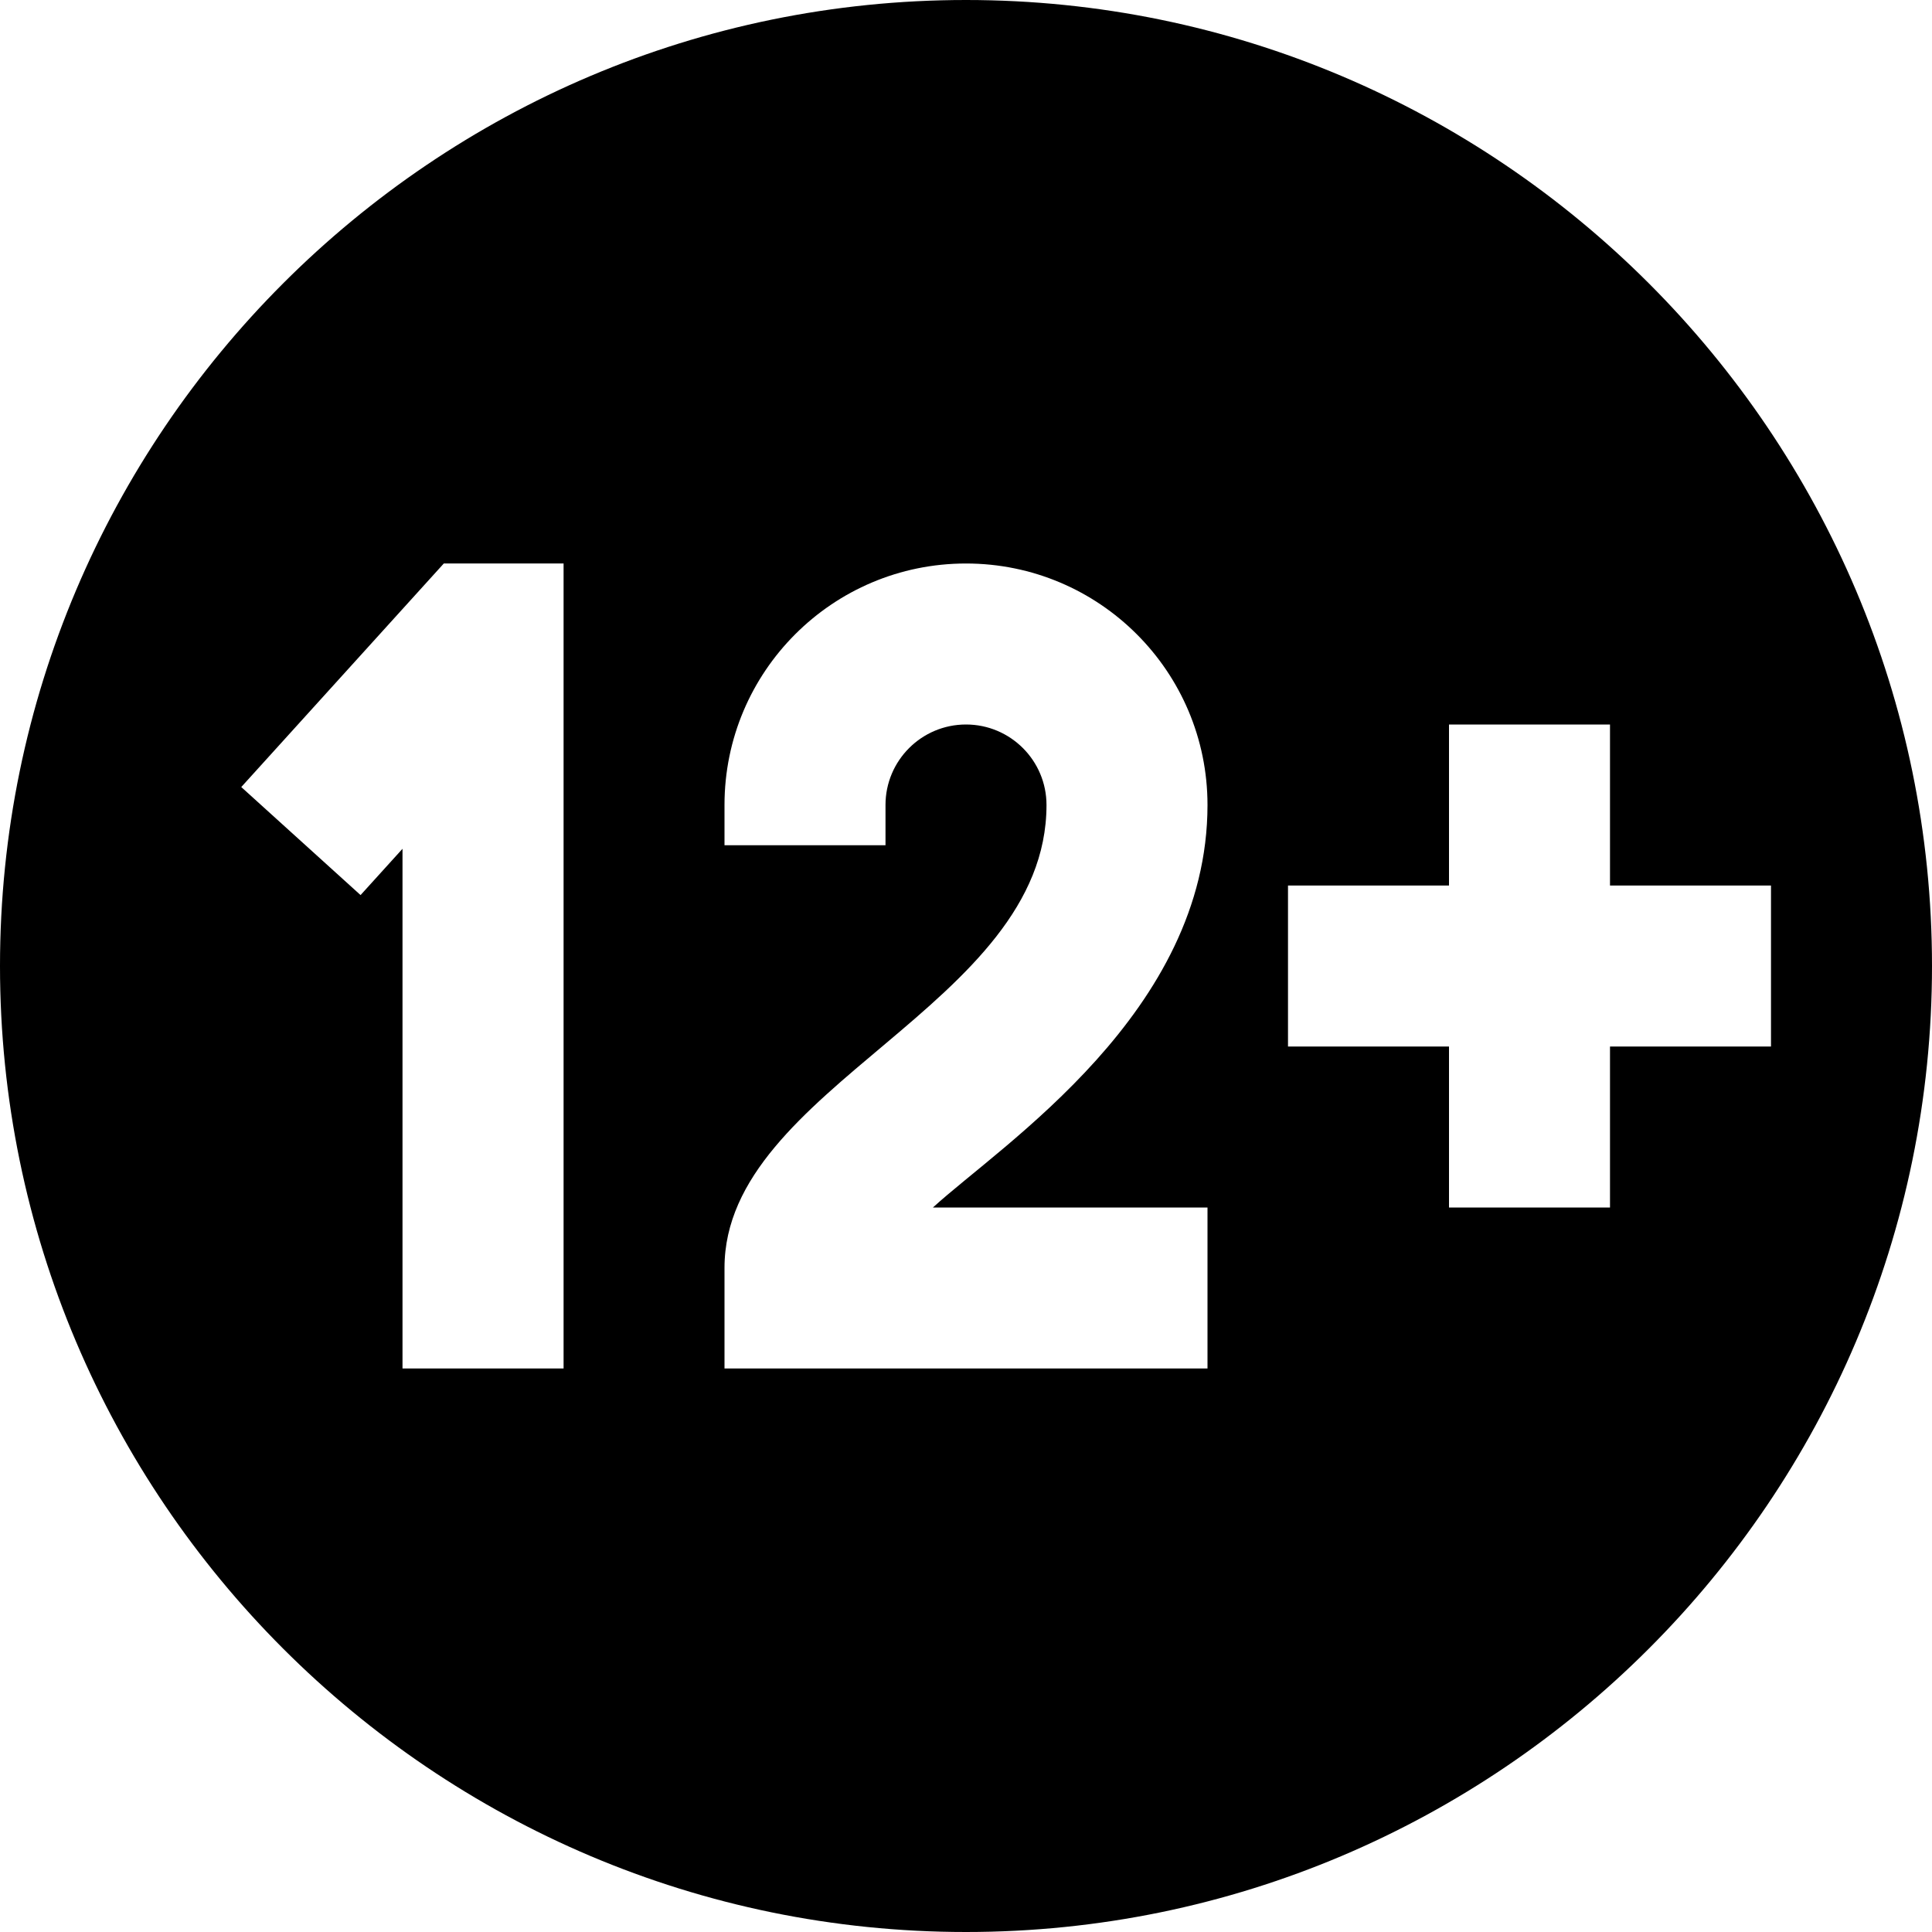
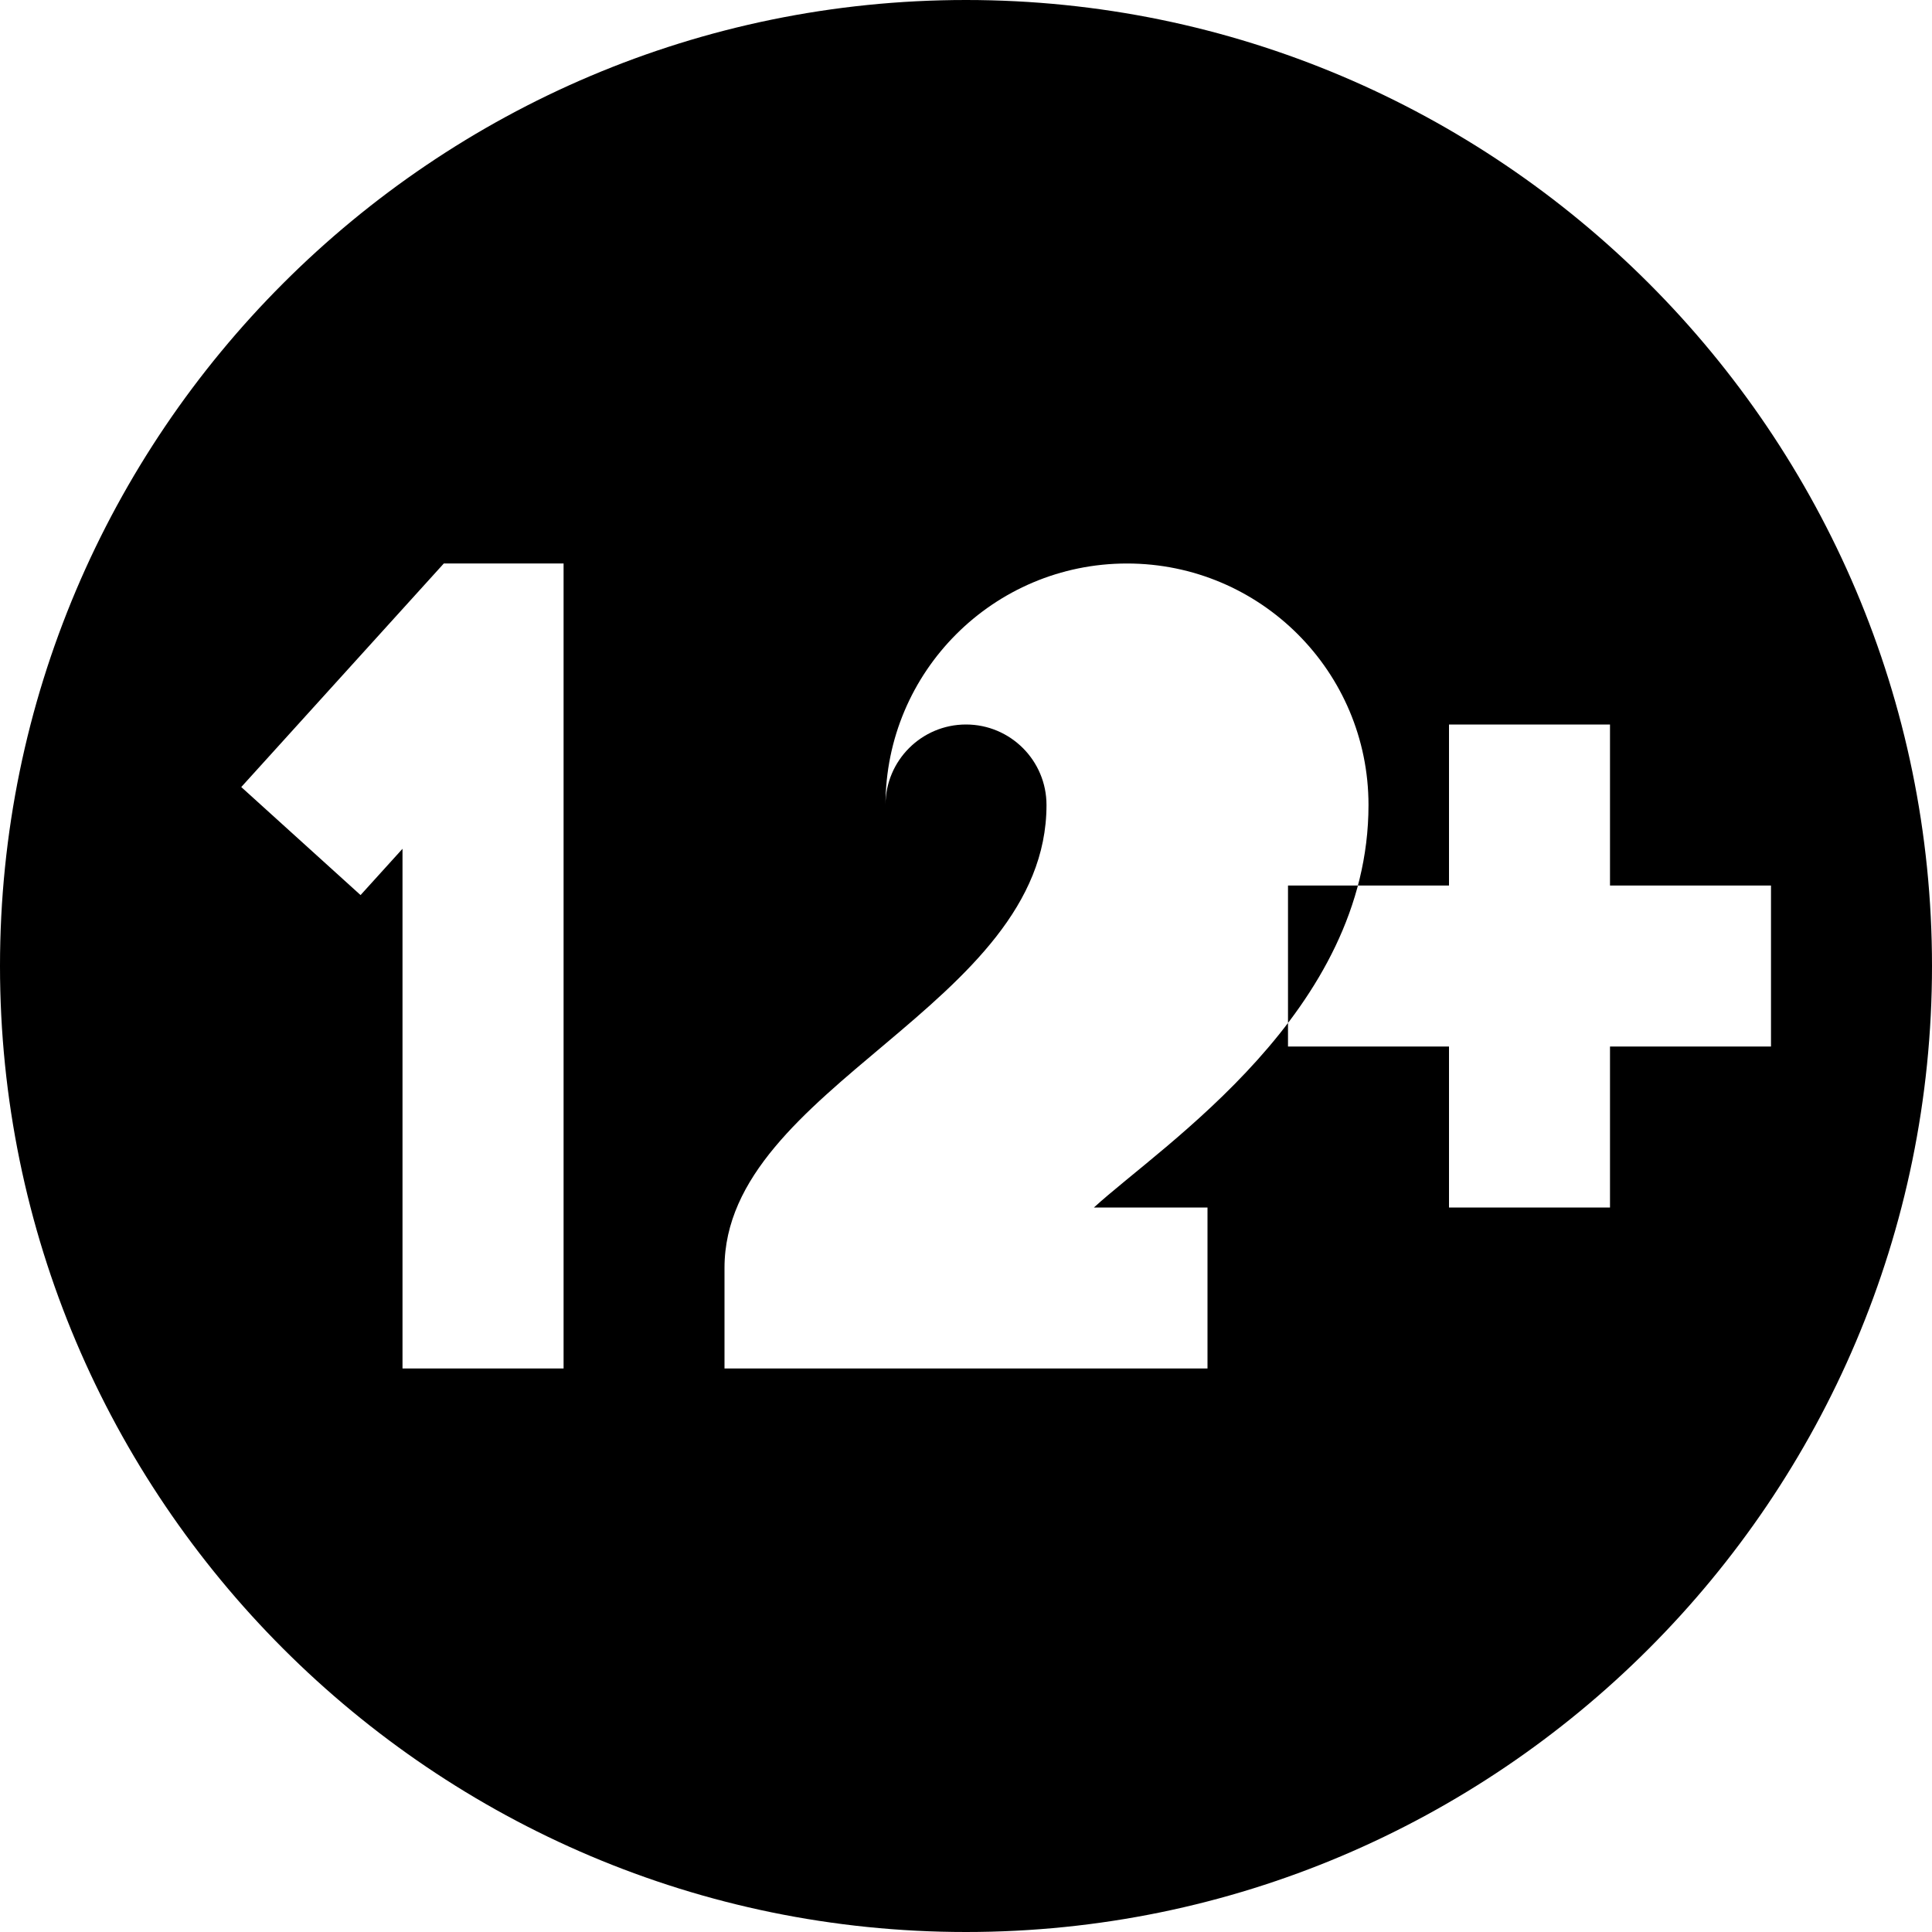
<svg xmlns="http://www.w3.org/2000/svg" id="Layer_1" data-name="Layer 1" viewBox="0 0 24 24">
-   <path d="m12,0C5.383,0,0,5.383,0,12s5.383,12,12,12,12-5.383,12-12S18.617,0,12,0Zm-5,17h-2v-6.456l-.521.575-1.482-1.342,2.516-2.777h1.488v10Zm8-2v2h-6v-1.25c0-2.26,4-3.25,4-5.75,0-.552-.448-1-1-1s-1,.448-1,1v.5h-2v-.5c0-1.657,1.343-3,3-3s3,1.343,3,3c0,2.572-2.548,4.212-3.411,5h3.411Zm5-2v2h-2v-2h-2v-2h2v-2h2v2h2v2h-2Z" />
+   <path d="m12,0C5.383,0,0,5.383,0,12s5.383,12,12,12,12-5.383,12-12S18.617,0,12,0Zm-5,17h-2v-6.456l-.521.575-1.482-1.342,2.516-2.777h1.488v10Zm8-2v2h-6v-1.25c0-2.26,4-3.25,4-5.75,0-.552-.448-1-1-1s-1,.448-1,1v.5v-.5c0-1.657,1.343-3,3-3s3,1.343,3,3c0,2.572-2.548,4.212-3.411,5h3.411Zm5-2v2h-2v-2h-2v-2h2v-2h2v2h2v2h-2Z" />
</svg>